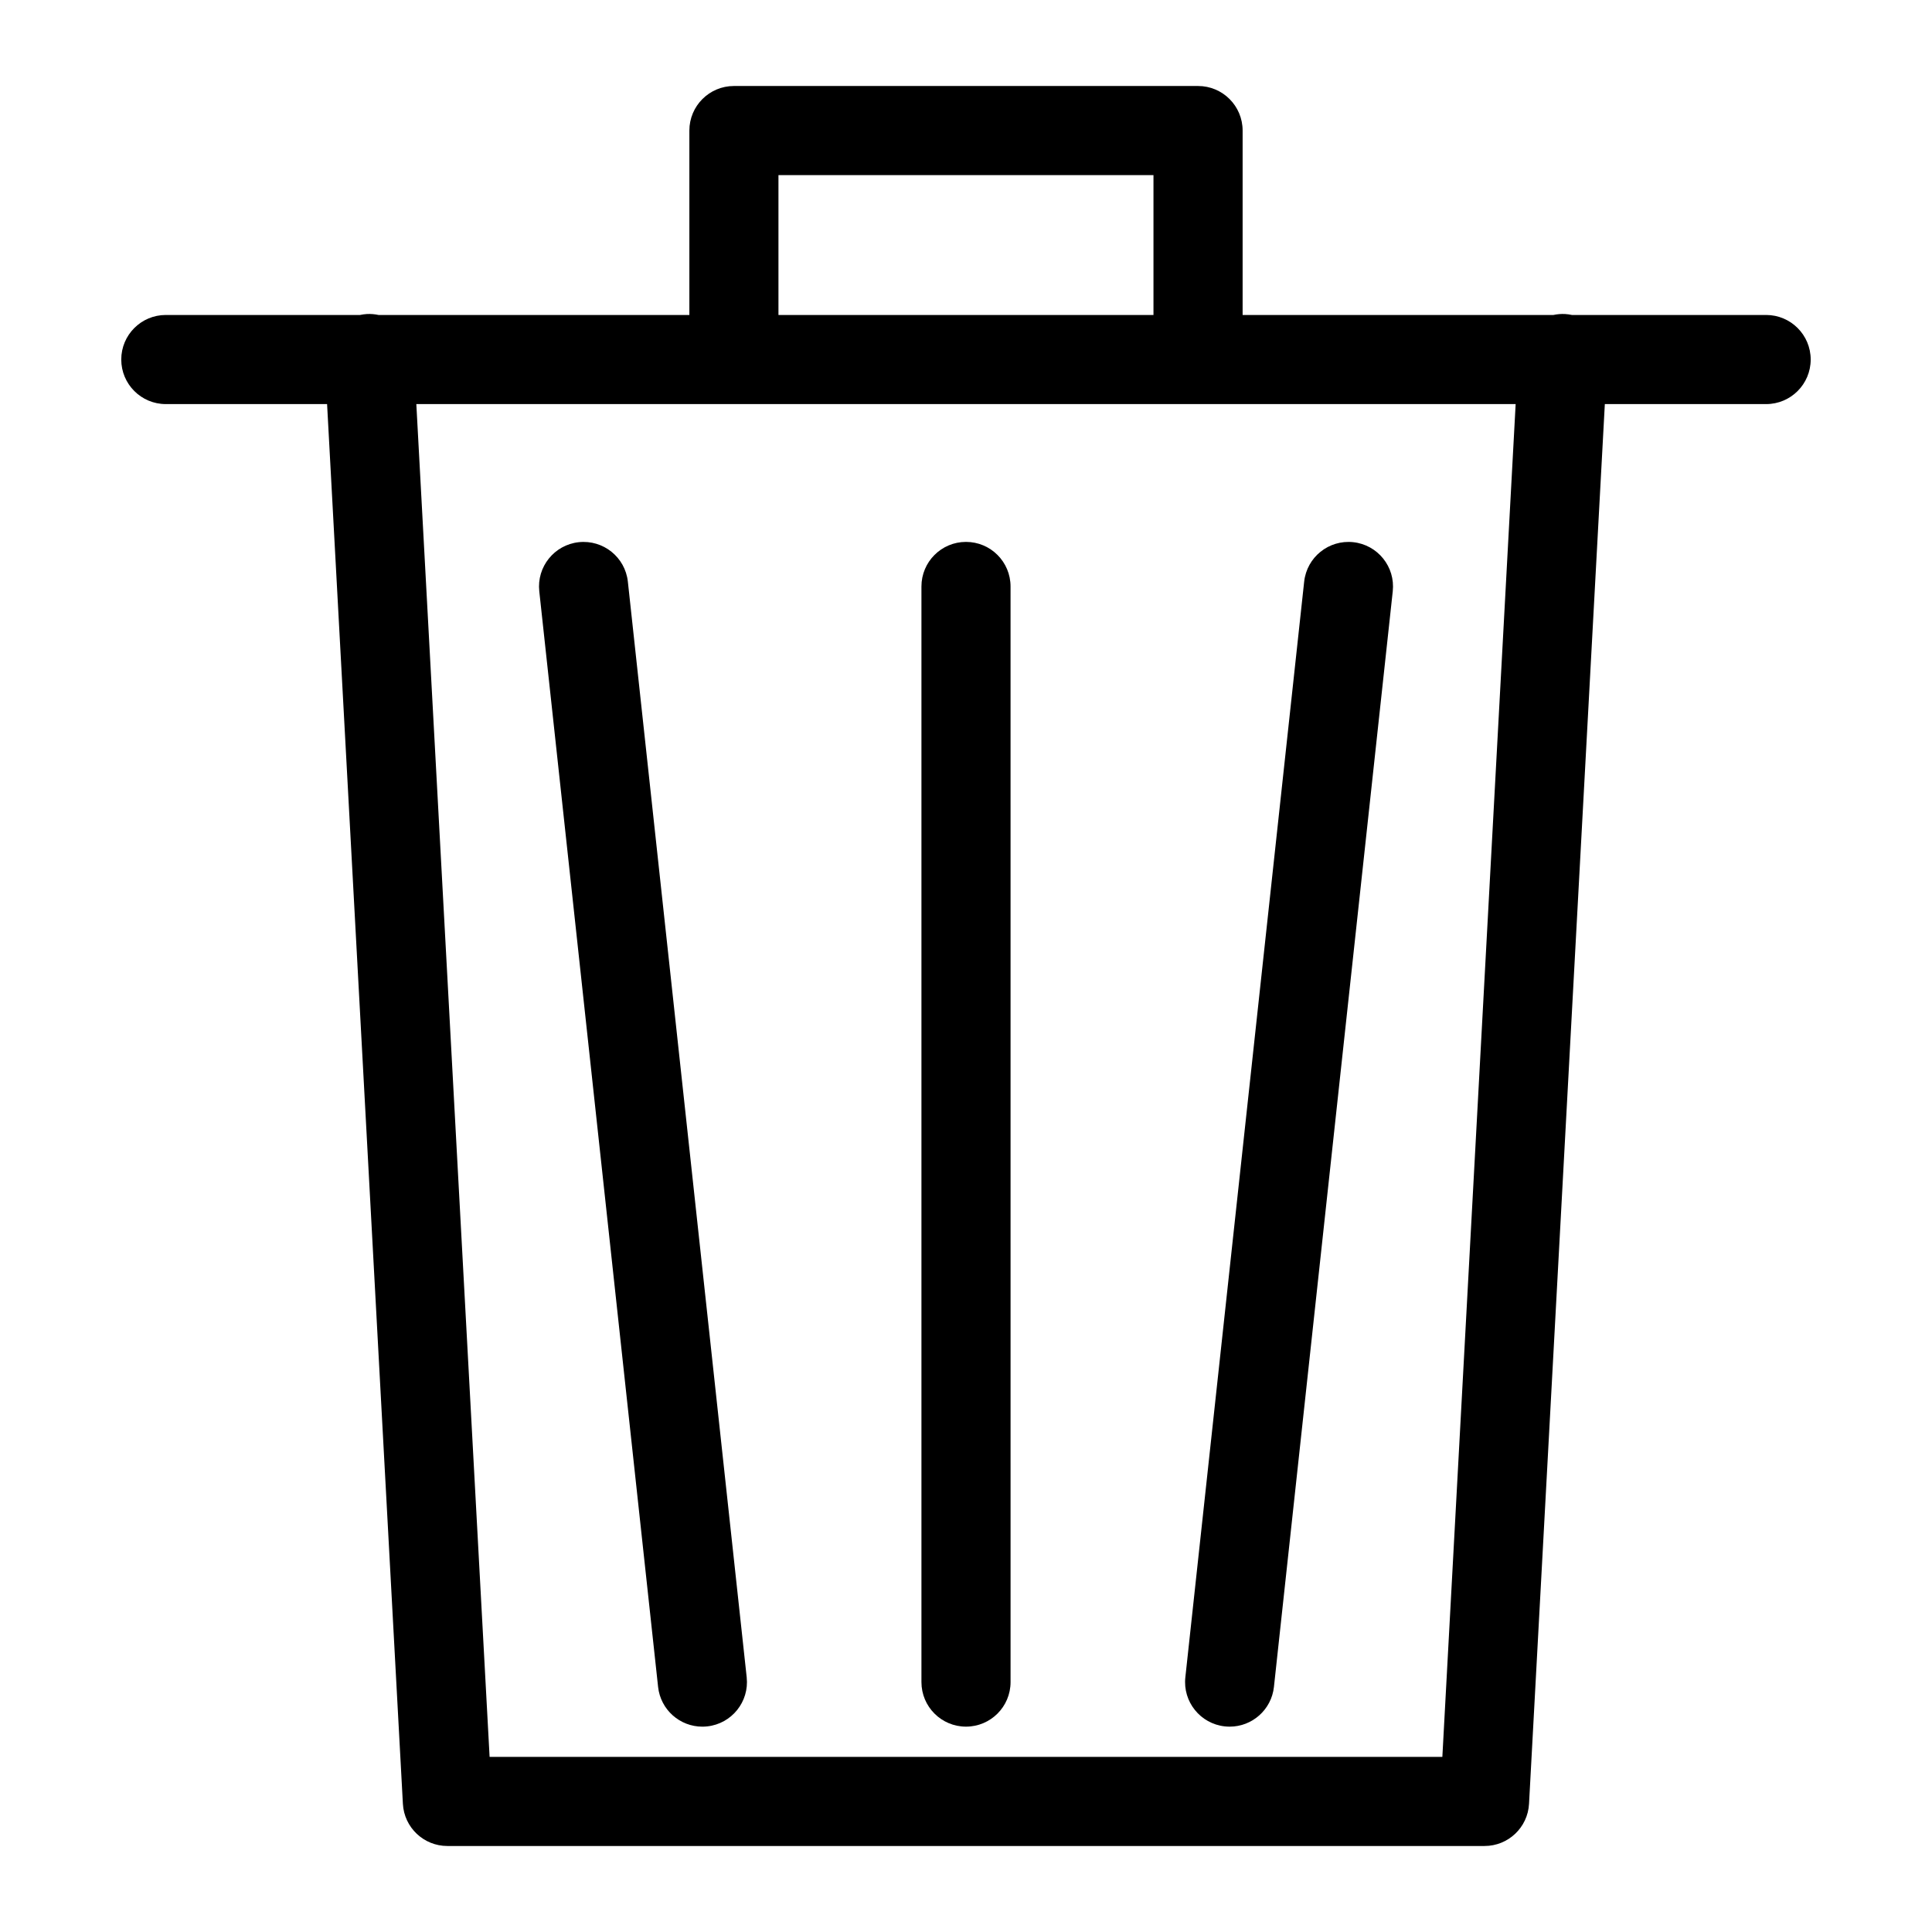
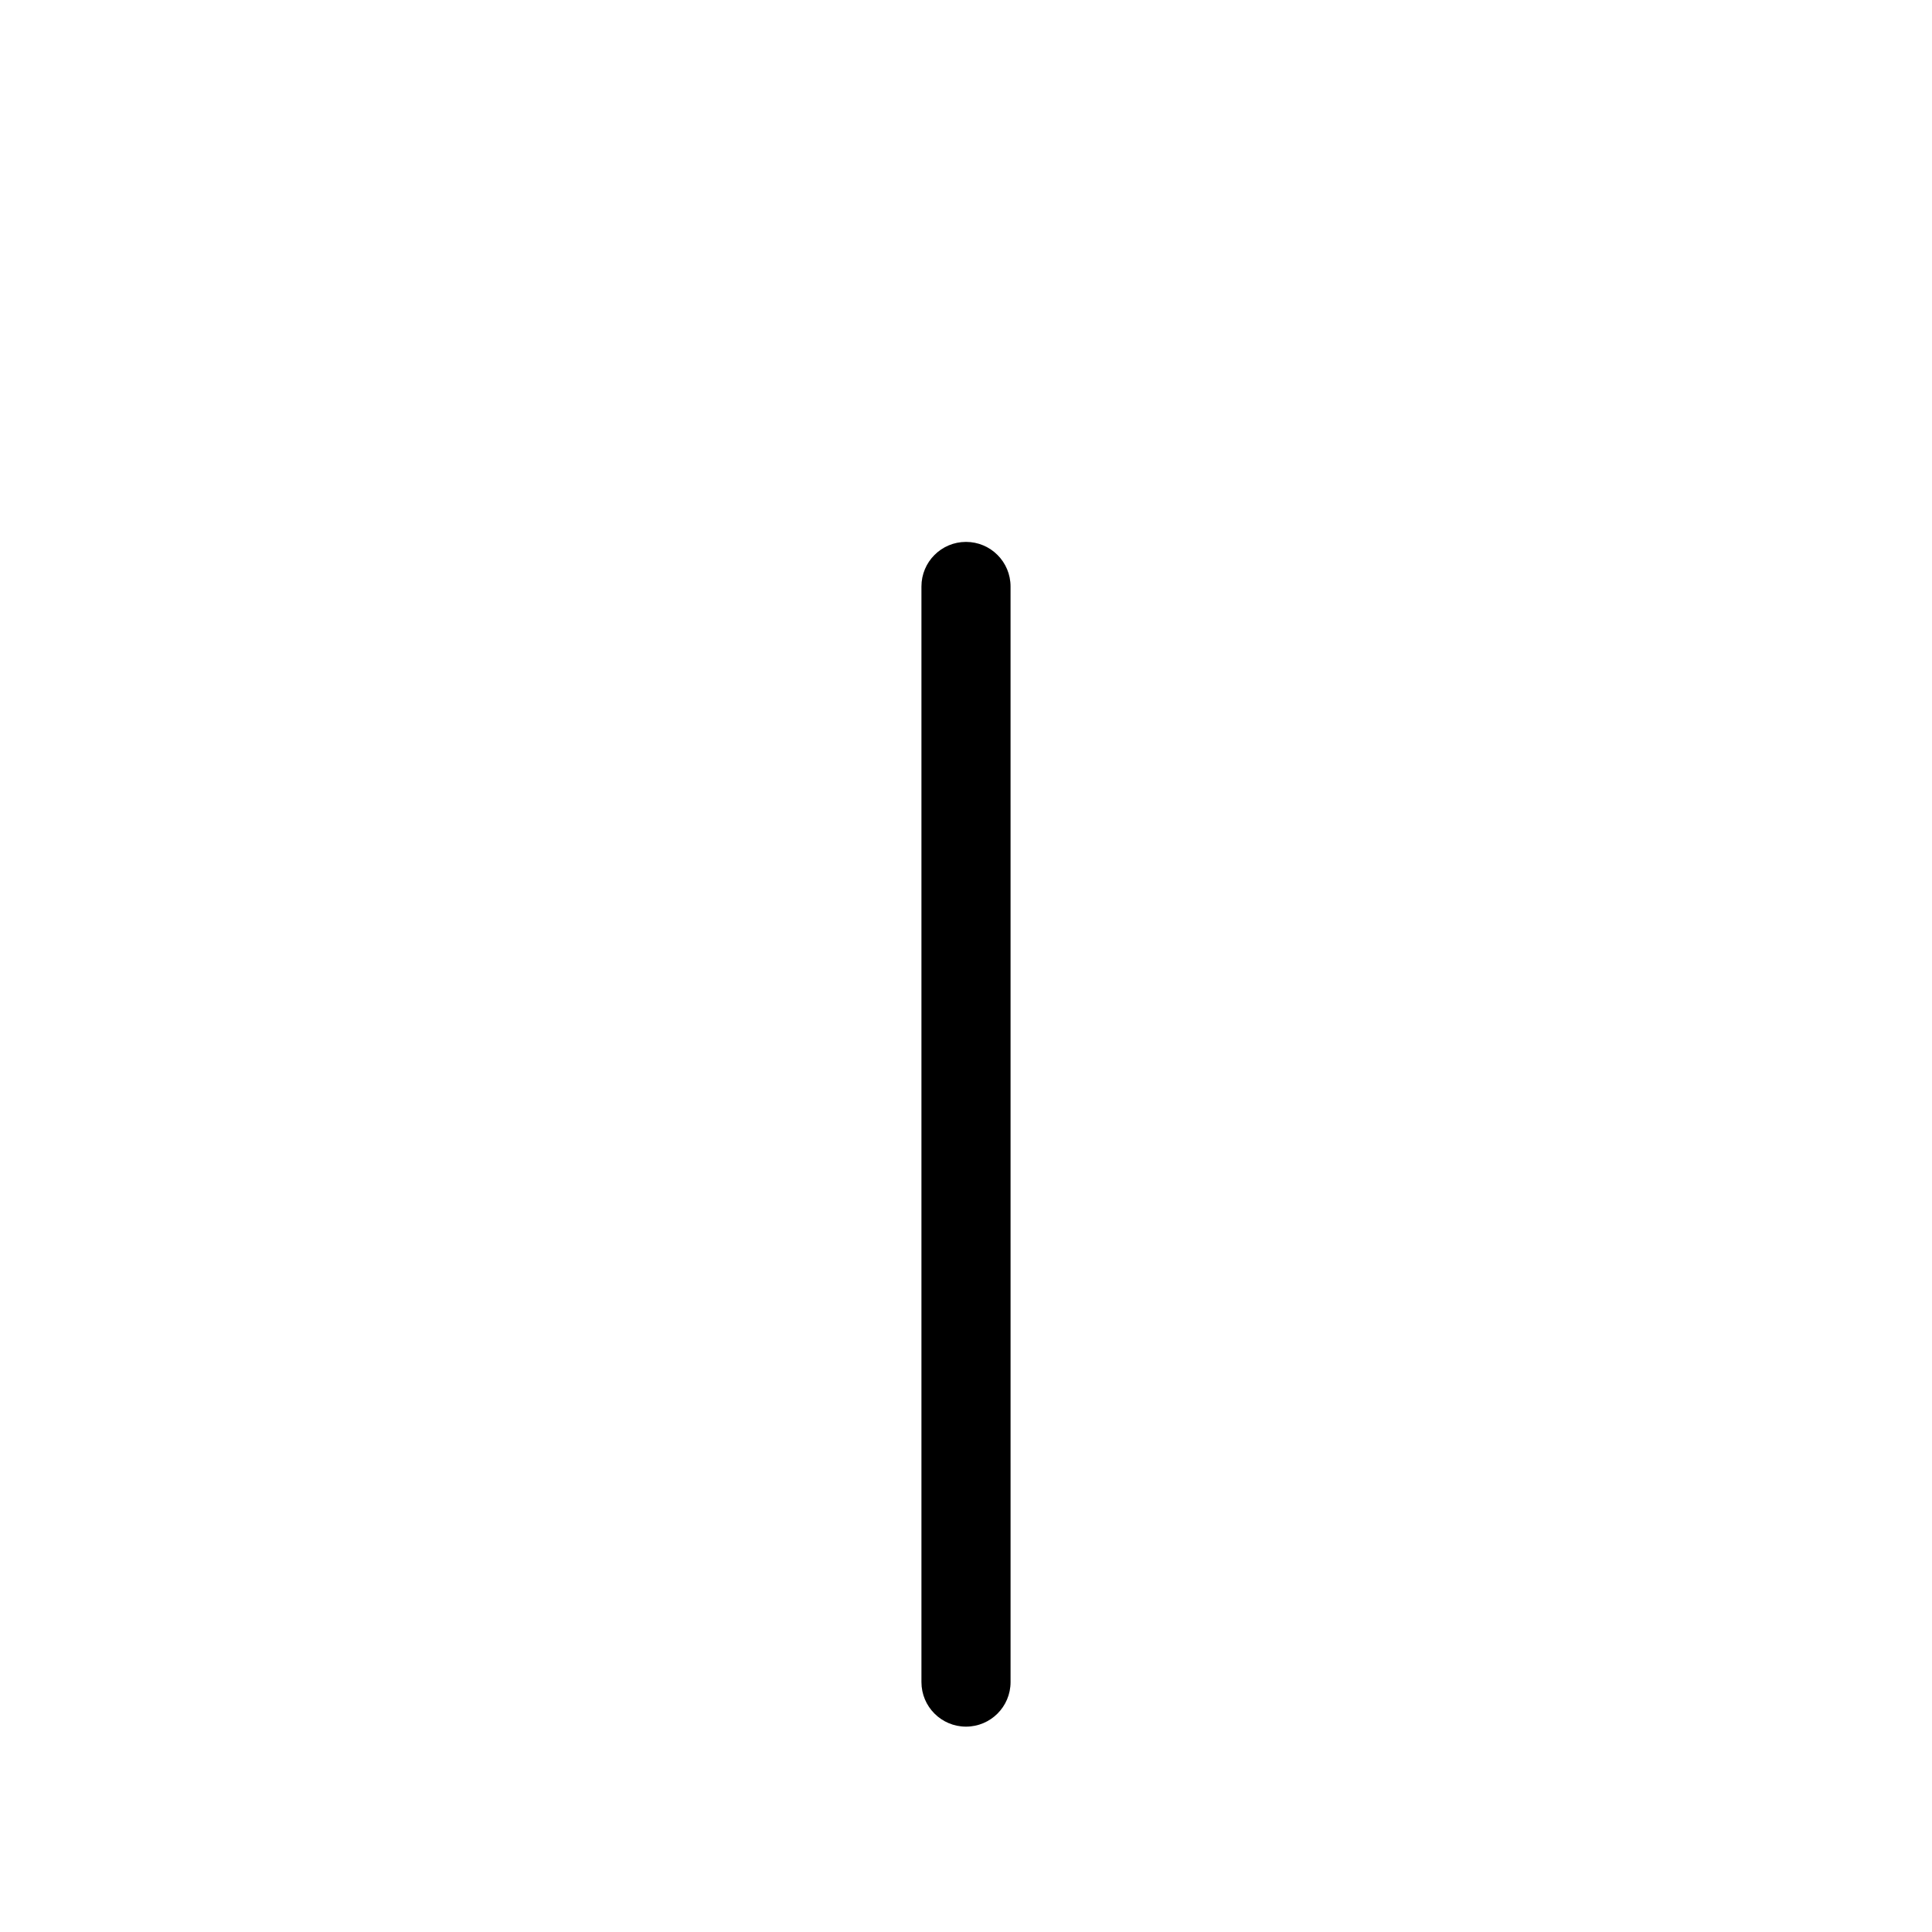
<svg xmlns="http://www.w3.org/2000/svg" fill="#000000" width="800px" height="800px" version="1.1" viewBox="144 144 512 512">
  <g>
-     <path d="m612.05 227.47h-51.469c-0.586-0.121-1.184-0.219-1.801-0.25-1.07-0.059-2.109 0.039-3.106 0.25h-82.367v-48.871c0-6.519-5.285-11.809-11.809-11.809h-123c-6.519 0-11.809 5.285-11.809 11.809v48.871h-82.375c-0.996-0.211-2.031-0.309-3.098-0.25-0.617 0.035-1.215 0.129-1.801 0.25h-51.473c-6.519 0-11.809 5.285-11.809 11.809 0 6.519 5.285 11.809 11.809 11.809h42.738l20.09 370.95c0.34 6.266 5.516 11.168 11.789 11.168h274.86c6.273 0 11.453-4.906 11.789-11.168l20.09-370.95h42.746c6.519 0 11.809-5.285 11.809-11.809 0-6.519-5.289-11.809-11.809-11.809zm-261.75-37.062h99.383v37.062h-99.383zm175.94 419.18h-252.49l-19.418-358.5h84.152 0.012 0.012 122.98 0.012 0.012 84.152z" />
-     <path d="m310.39 298.15c-0.703-6.484-6.523-11.16-13.012-10.465-6.484 0.703-11.168 6.527-10.465 13.012l31.488 290.35c0.656 6.051 5.773 10.535 11.727 10.535 0.426 0 0.855-0.023 1.289-0.07 6.484-0.703 11.168-6.527 10.465-13.012z" />
-     <path d="m468.59 601.51c0.434 0.047 0.863 0.07 1.289 0.07 5.949 0 11.07-4.484 11.727-10.535l31.488-290.35c0.703-6.484-3.981-12.309-10.465-13.012-6.484-0.699-12.309 3.981-13.012 10.465l-31.488 290.35c-0.711 6.484 3.977 12.309 10.461 13.012z" />
    <path d="m400 287.61c-6.519 0-11.809 5.285-11.809 11.809v290.35c0 6.519 5.285 11.809 11.809 11.809 6.519 0 11.809-5.285 11.809-11.809l-0.004-290.35c0-6.523-5.285-11.809-11.805-11.809z" />
  </g>
</svg>